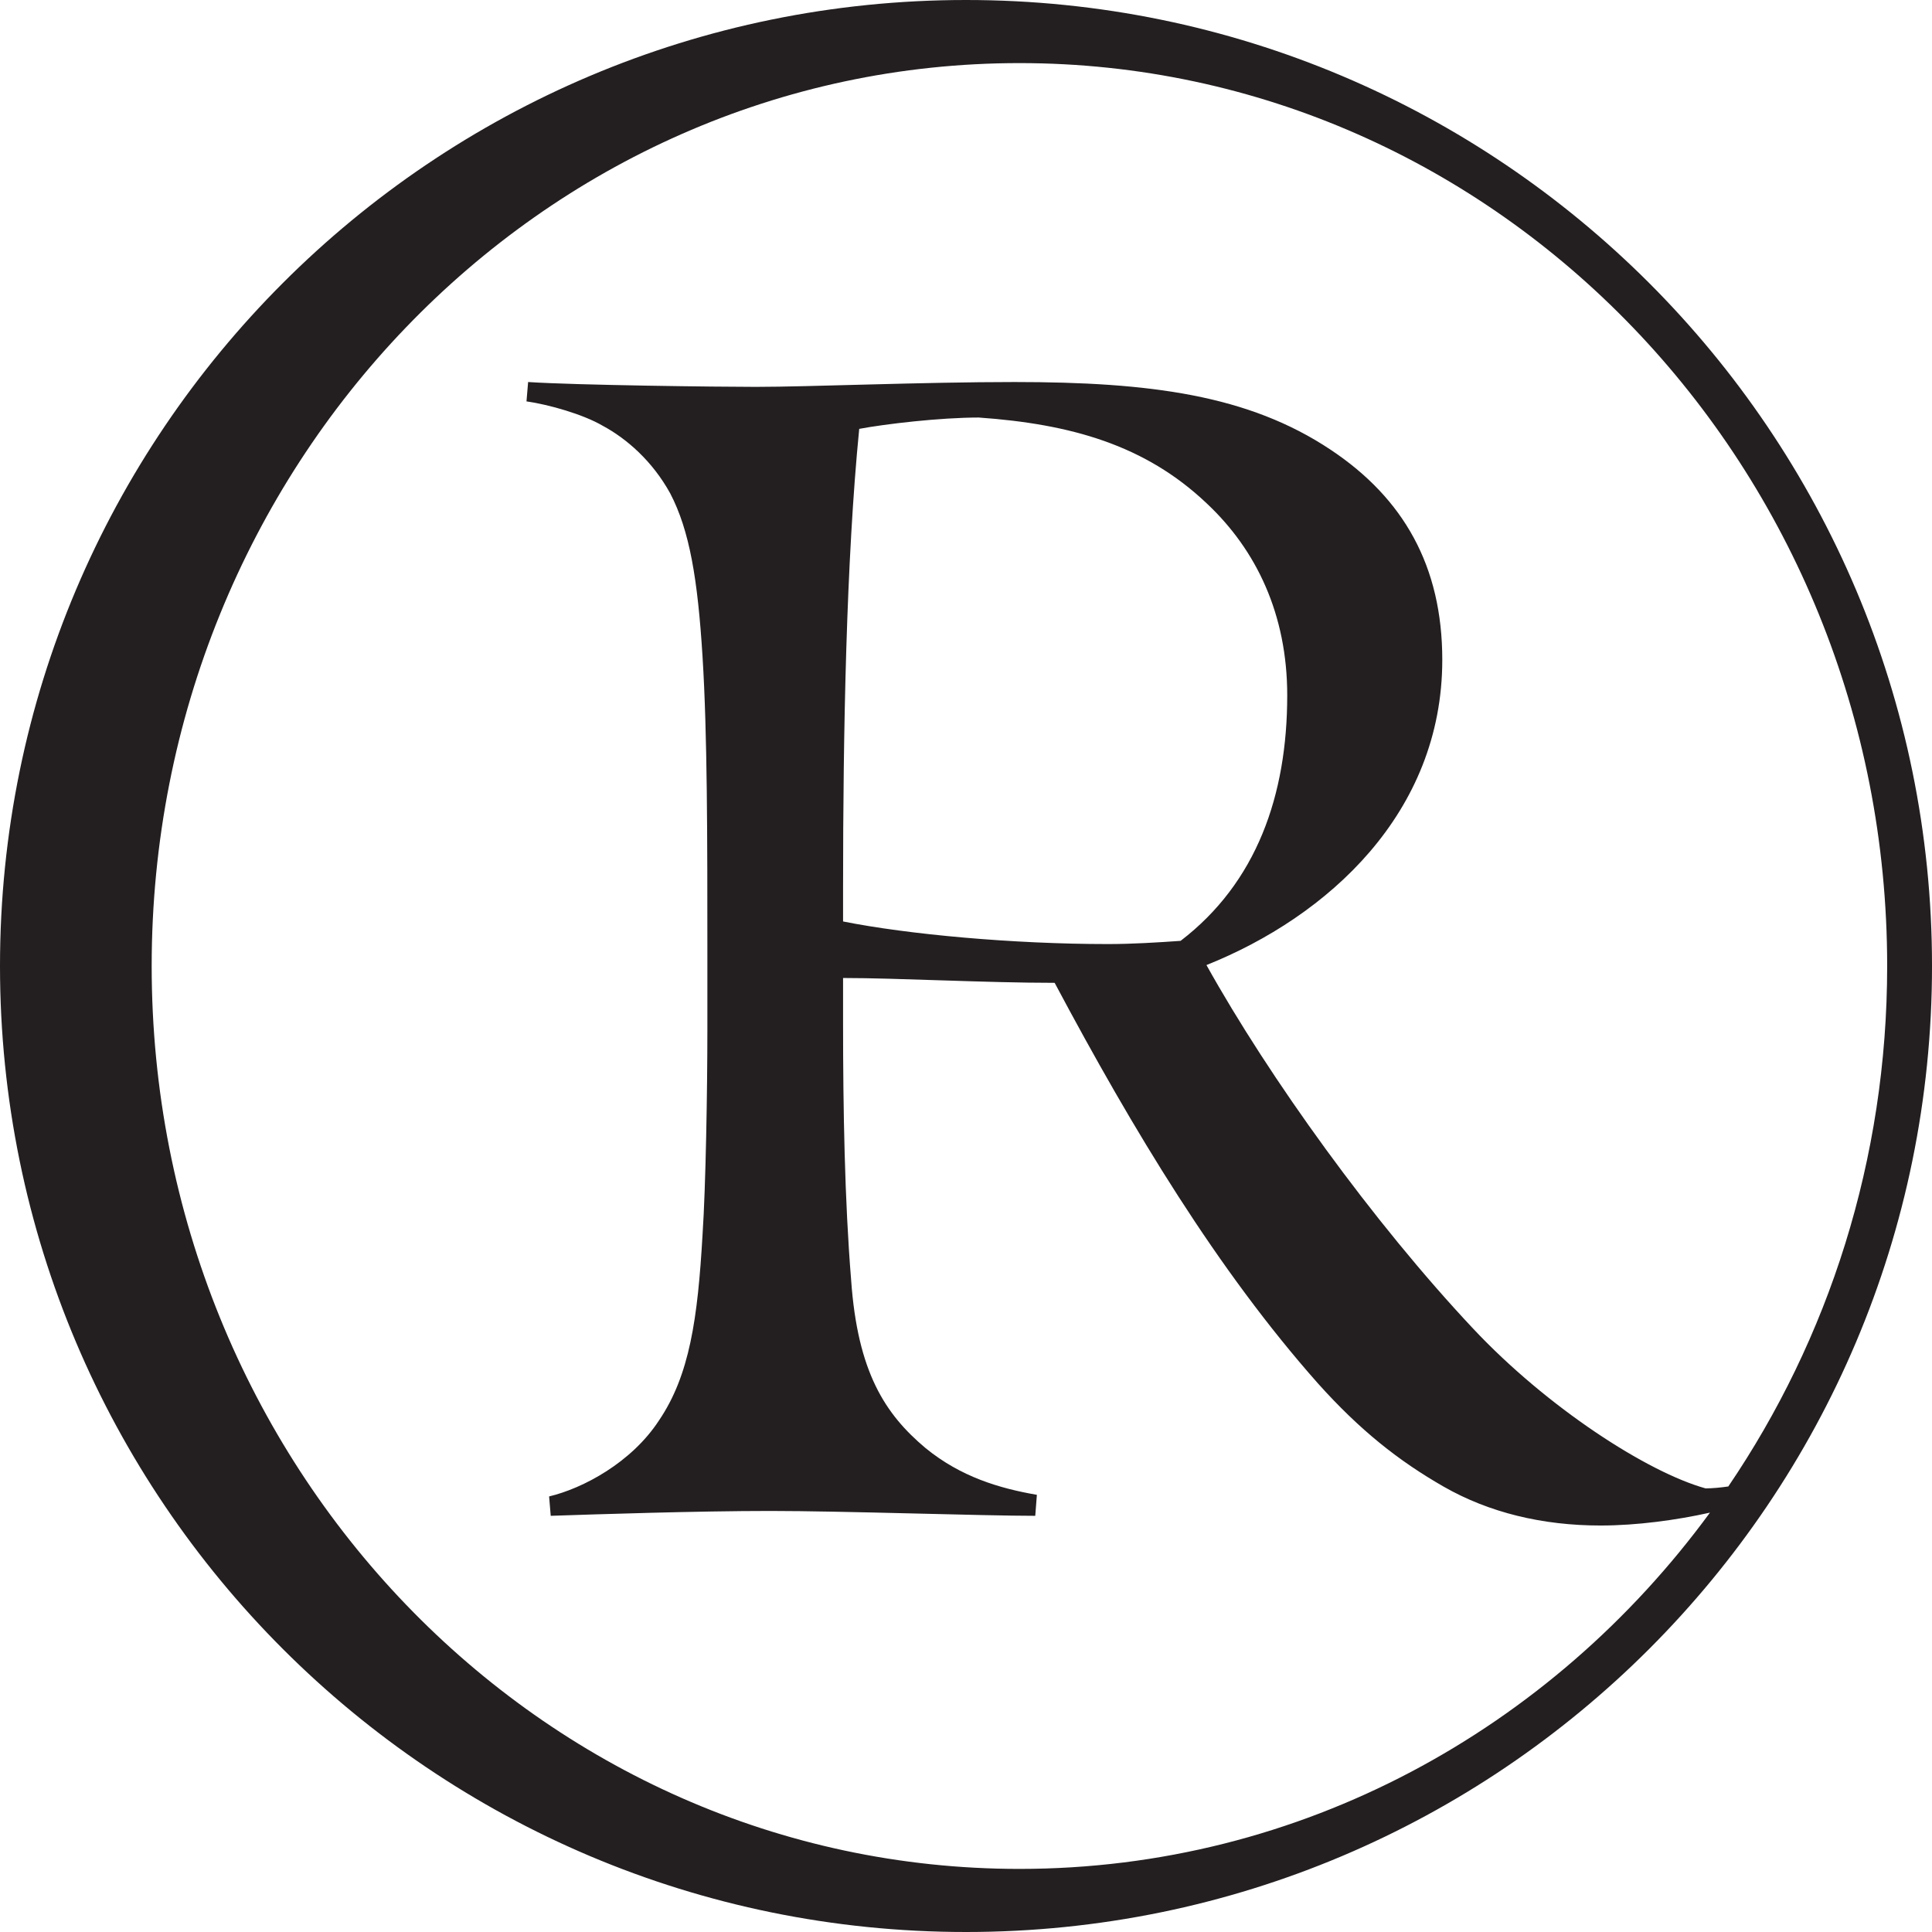
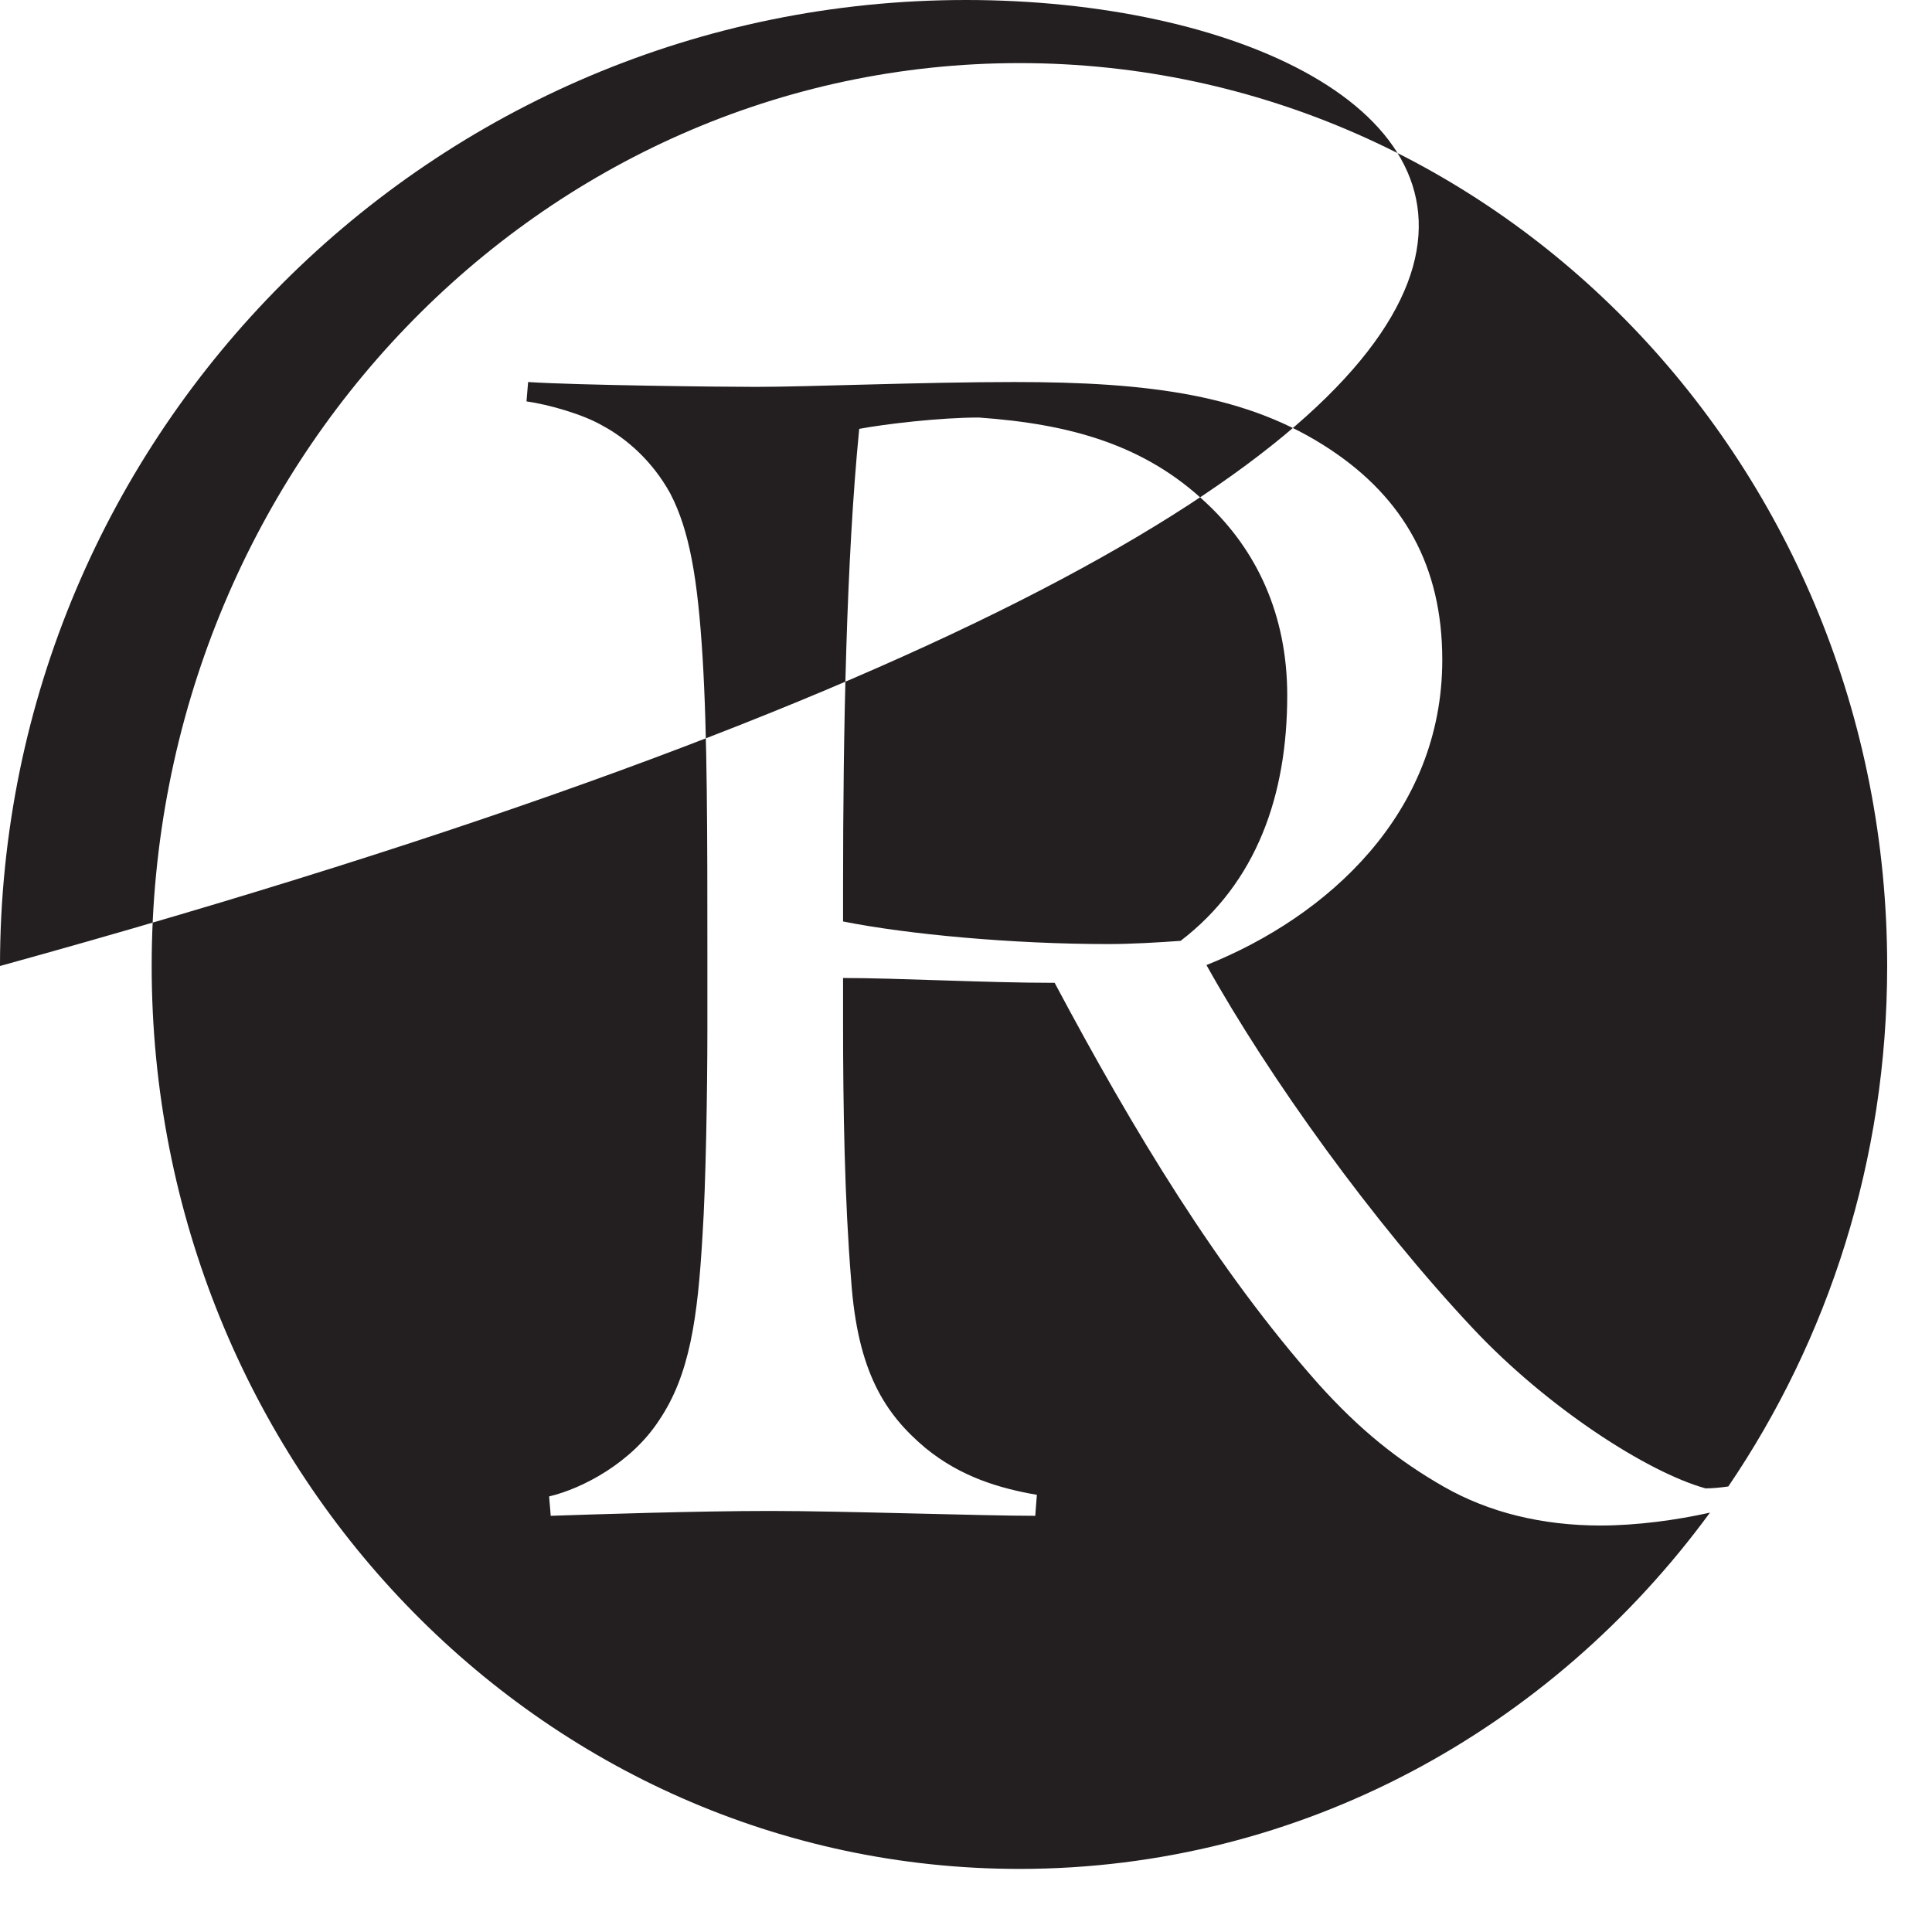
<svg xmlns="http://www.w3.org/2000/svg" height="186.667" width="186.667">
-   <path d="M114.068 90.904c-2.182.154-4.678.31-7.02.31-9.207 0-19.35-.936-25.592-2.184v-3.277c0-14.981.312-31.678 1.56-44.317 2.497-.468 7.802-1.095 11.547-1.095 8.896.627 16.074 2.654 22.003 8.271 4.838 4.525 7.804 10.77 7.804 18.569 0 9.678-2.966 18.103-10.302 23.723zm25.283-27.154c0-9.053-3.744-15.606-10.77-20.286-7.956-5.308-17.477-6.553-30.584-6.553-8.896 0-19.817.468-24.968.468-3.588 0-17.32-.16-22.003-.468l-.157 1.87c2.185.312 5.462 1.25 7.336 2.34 2.34 1.251 4.836 3.434 6.553 6.554 1.872 3.592 2.654 8.273 3.12 15.764.468 7.49.468 17.477.468 28.87v7.177c0 5.773-.154 15.135-.468 19.82-.466 8.113-1.248 13.574-4.214 17.945-2.65 4.057-7.333 6.554-10.61 7.332l.157 1.873c4.526-.153 14.201-.47 21.223-.47 7.022 0 20.444.47 25.591.47l.157-2.028c-3.59-.623-7.336-1.718-10.767-4.525-3.902-3.279-6.556-7.337-7.179-16.23-.626-7.647-.78-16.543-.78-24.811v-4.37c5.305 0 13.732.467 20.443.467 7.645 14.359 15.76 27.778 25.436 38.7 4.058 4.527 7.802 7.492 12.17 9.989 4.372 2.496 9.519 3.745 15.139 3.745 3.5 0 7.35-.525 10.57-1.245-15.318 20.915-39.497 34.423-66.719 34.423-46.303 0-83.84-39.057-83.84-87.238 0-48.18 37.537-87.237 83.84-87.237 46.305 0 83.841 39.057 83.841 87.237 0 18.733-5.693 36.072-15.35 50.287-.706.104-1.53.185-2.198.185-5.62-1.56-15.295-7.805-22.47-15.45-9.677-10.3-19.664-24.19-25.752-35.112 11.704-4.682 22.785-14.67 22.785-29.493zM93.333 0C41.787 0 0 41.787 0 93.333c0 51.547 41.787 93.334 93.333 93.334 51.547 0 93.335-41.787 93.335-93.334C186.668 41.787 144.88 0 93.333 0" fill="#231f20" />
+   <path d="M114.068 90.904c-2.182.154-4.678.31-7.02.31-9.207 0-19.35-.936-25.592-2.184v-3.277c0-14.981.312-31.678 1.56-44.317 2.497-.468 7.802-1.095 11.547-1.095 8.896.627 16.074 2.654 22.003 8.271 4.838 4.525 7.804 10.77 7.804 18.569 0 9.678-2.966 18.103-10.302 23.723zm25.283-27.154c0-9.053-3.744-15.606-10.77-20.286-7.956-5.308-17.477-6.553-30.584-6.553-8.896 0-19.817.468-24.968.468-3.588 0-17.32-.16-22.003-.468l-.157 1.87c2.185.312 5.462 1.25 7.336 2.34 2.34 1.251 4.836 3.434 6.553 6.554 1.872 3.592 2.654 8.273 3.12 15.764.468 7.49.468 17.477.468 28.87v7.177c0 5.773-.154 15.135-.468 19.82-.466 8.113-1.248 13.574-4.214 17.945-2.65 4.057-7.333 6.554-10.61 7.332l.157 1.873c4.526-.153 14.201-.47 21.223-.47 7.022 0 20.444.47 25.591.47l.157-2.028c-3.59-.623-7.336-1.718-10.767-4.525-3.902-3.279-6.556-7.337-7.179-16.23-.626-7.647-.78-16.543-.78-24.811v-4.37c5.305 0 13.732.467 20.443.467 7.645 14.359 15.76 27.778 25.436 38.7 4.058 4.527 7.802 7.492 12.17 9.989 4.372 2.496 9.519 3.745 15.139 3.745 3.5 0 7.35-.525 10.57-1.245-15.318 20.915-39.497 34.423-66.719 34.423-46.303 0-83.84-39.057-83.84-87.238 0-48.18 37.537-87.237 83.84-87.237 46.305 0 83.841 39.057 83.841 87.237 0 18.733-5.693 36.072-15.35 50.287-.706.104-1.53.185-2.198.185-5.62-1.56-15.295-7.805-22.47-15.45-9.677-10.3-19.664-24.19-25.752-35.112 11.704-4.682 22.785-14.67 22.785-29.493zM93.333 0C41.787 0 0 41.787 0 93.333C186.668 41.787 144.88 0 93.333 0" fill="#231f20" />
</svg>